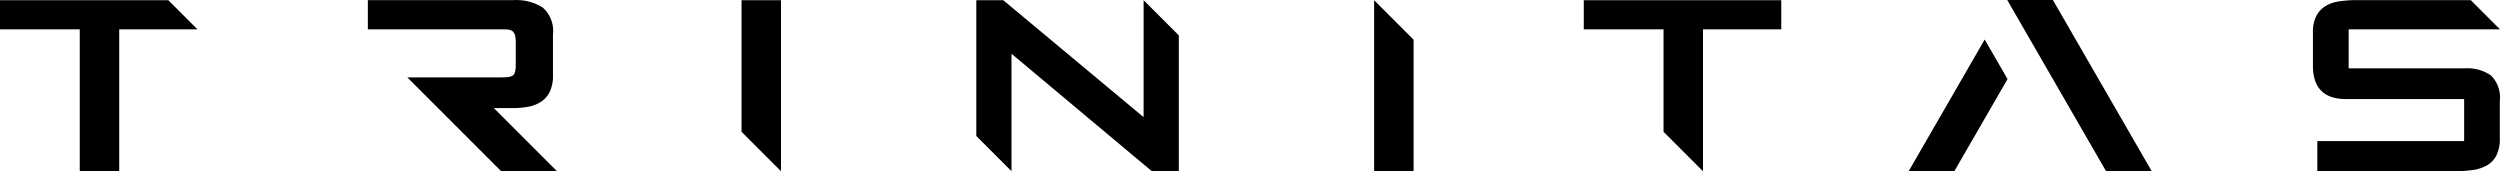
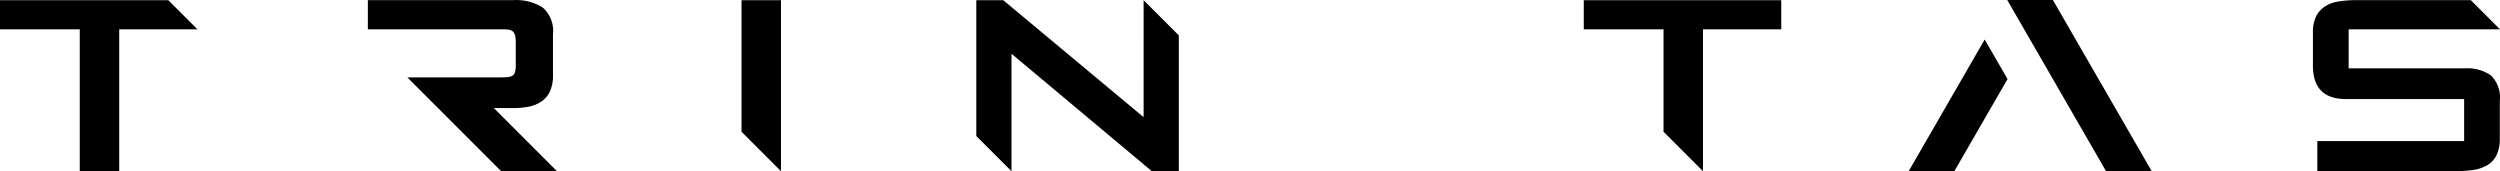
<svg xmlns="http://www.w3.org/2000/svg" width="234.379" height="16.055" viewBox="0 0 234.379 16.055">
  <g id="그룹_27435" data-name="그룹 27435" transform="translate(18306 20674.272)">
    <path id="패스_34119" data-name="패스 34119" d="M0,72.742v2.736H7.477v13.3h3.7v-13.3h7.336v0l-2.735-2.734Z" transform="translate(-18306 -20746.998)" />
    <path id="패스_34120" data-name="패스 34120" d="M67.082,72.742V85.079l3.7,3.7h0V72.742Z" transform="translate(-18303.563 -20746.998)" />
-     <path id="패스_34121" data-name="패스 34121" d="M124.313,72.742V88.781h3.7V76.445l-3.7-3.7Z" transform="translate(-18301.486 -20746.998)" />
    <path id="패스_34122" data-name="패스 34122" d="M143.284,72.742v2.736h7.477v9.6l3.7,3.7h0v-13.3H161.8V72.742Z" transform="translate(-18300.803 -20746.998)" />
    <path id="패스_34123" data-name="패스 34123" d="M104.012,83.71,90.85,72.742H88.327V85.478l3.3,3.3V77.766l13.162,11.015h2.524V76.044l-3.3-3.3Z" transform="translate(-18302.797 -20746.998)" />
    <path id="패스_34124" data-name="패스 34124" d="M49.661,73.438a4.623,4.623,0,0,0-2.748-.7H33.257v2.735H45.664c.282,0,.518.008.707.024a.822.822,0,0,1,.448.153.707.707,0,0,1,.235.39,2.777,2.777,0,0,1,.071.707V78.8a2.531,2.531,0,0,1-.071.673.571.571,0,0,1-.247.354,1.052,1.052,0,0,1-.461.129c-.188.017-.415.024-.682.024H36.958l8.8,8.8h5.236l-5.92-5.92h1.841a7.442,7.442,0,0,0,1.4-.13,3.28,3.28,0,0,0,1.19-.472,2.333,2.333,0,0,0,.814-.945,3.453,3.453,0,0,0,.294-1.52V75.95a2.916,2.916,0,0,0-.955-2.512" transform="translate(-18304.771 -20746.998)" />
    <path id="패스_34125" data-name="패스 34125" d="M225.938,79.794a3.918,3.918,0,0,0-2.465-.661H212.6V75.477h14.189l-2.736-2.736H213.26a10.132,10.132,0,0,0-1.592.119,3.25,3.25,0,0,0-1.273.459,2.411,2.411,0,0,0-.838.931,3.317,3.317,0,0,0-.307,1.534v3.09q0,3.137,3.09,3.138h11.087V85.95H209.662v2.831h12.7a14.078,14.078,0,0,0,1.8-.106,3.763,3.763,0,0,0,1.392-.438,2.241,2.241,0,0,0,.9-.943,3.542,3.542,0,0,0,.318-1.628V82.176a2.885,2.885,0,0,0-.837-2.382" transform="translate(-18298.41 -20746.998)" />
    <path id="패스_34126" data-name="패스 34126" d="M185.891,72.728h-4.279l9.267,16.054h4.281Z" transform="translate(-18299.43 -20747)" />
    <path id="패스_34127" data-name="패스 34127" d="M181.942,80.009,179.8,76.3l-7.13,12.348h4.281Z" transform="translate(-18299.732 -20746.867)" />
  </g>
</svg>